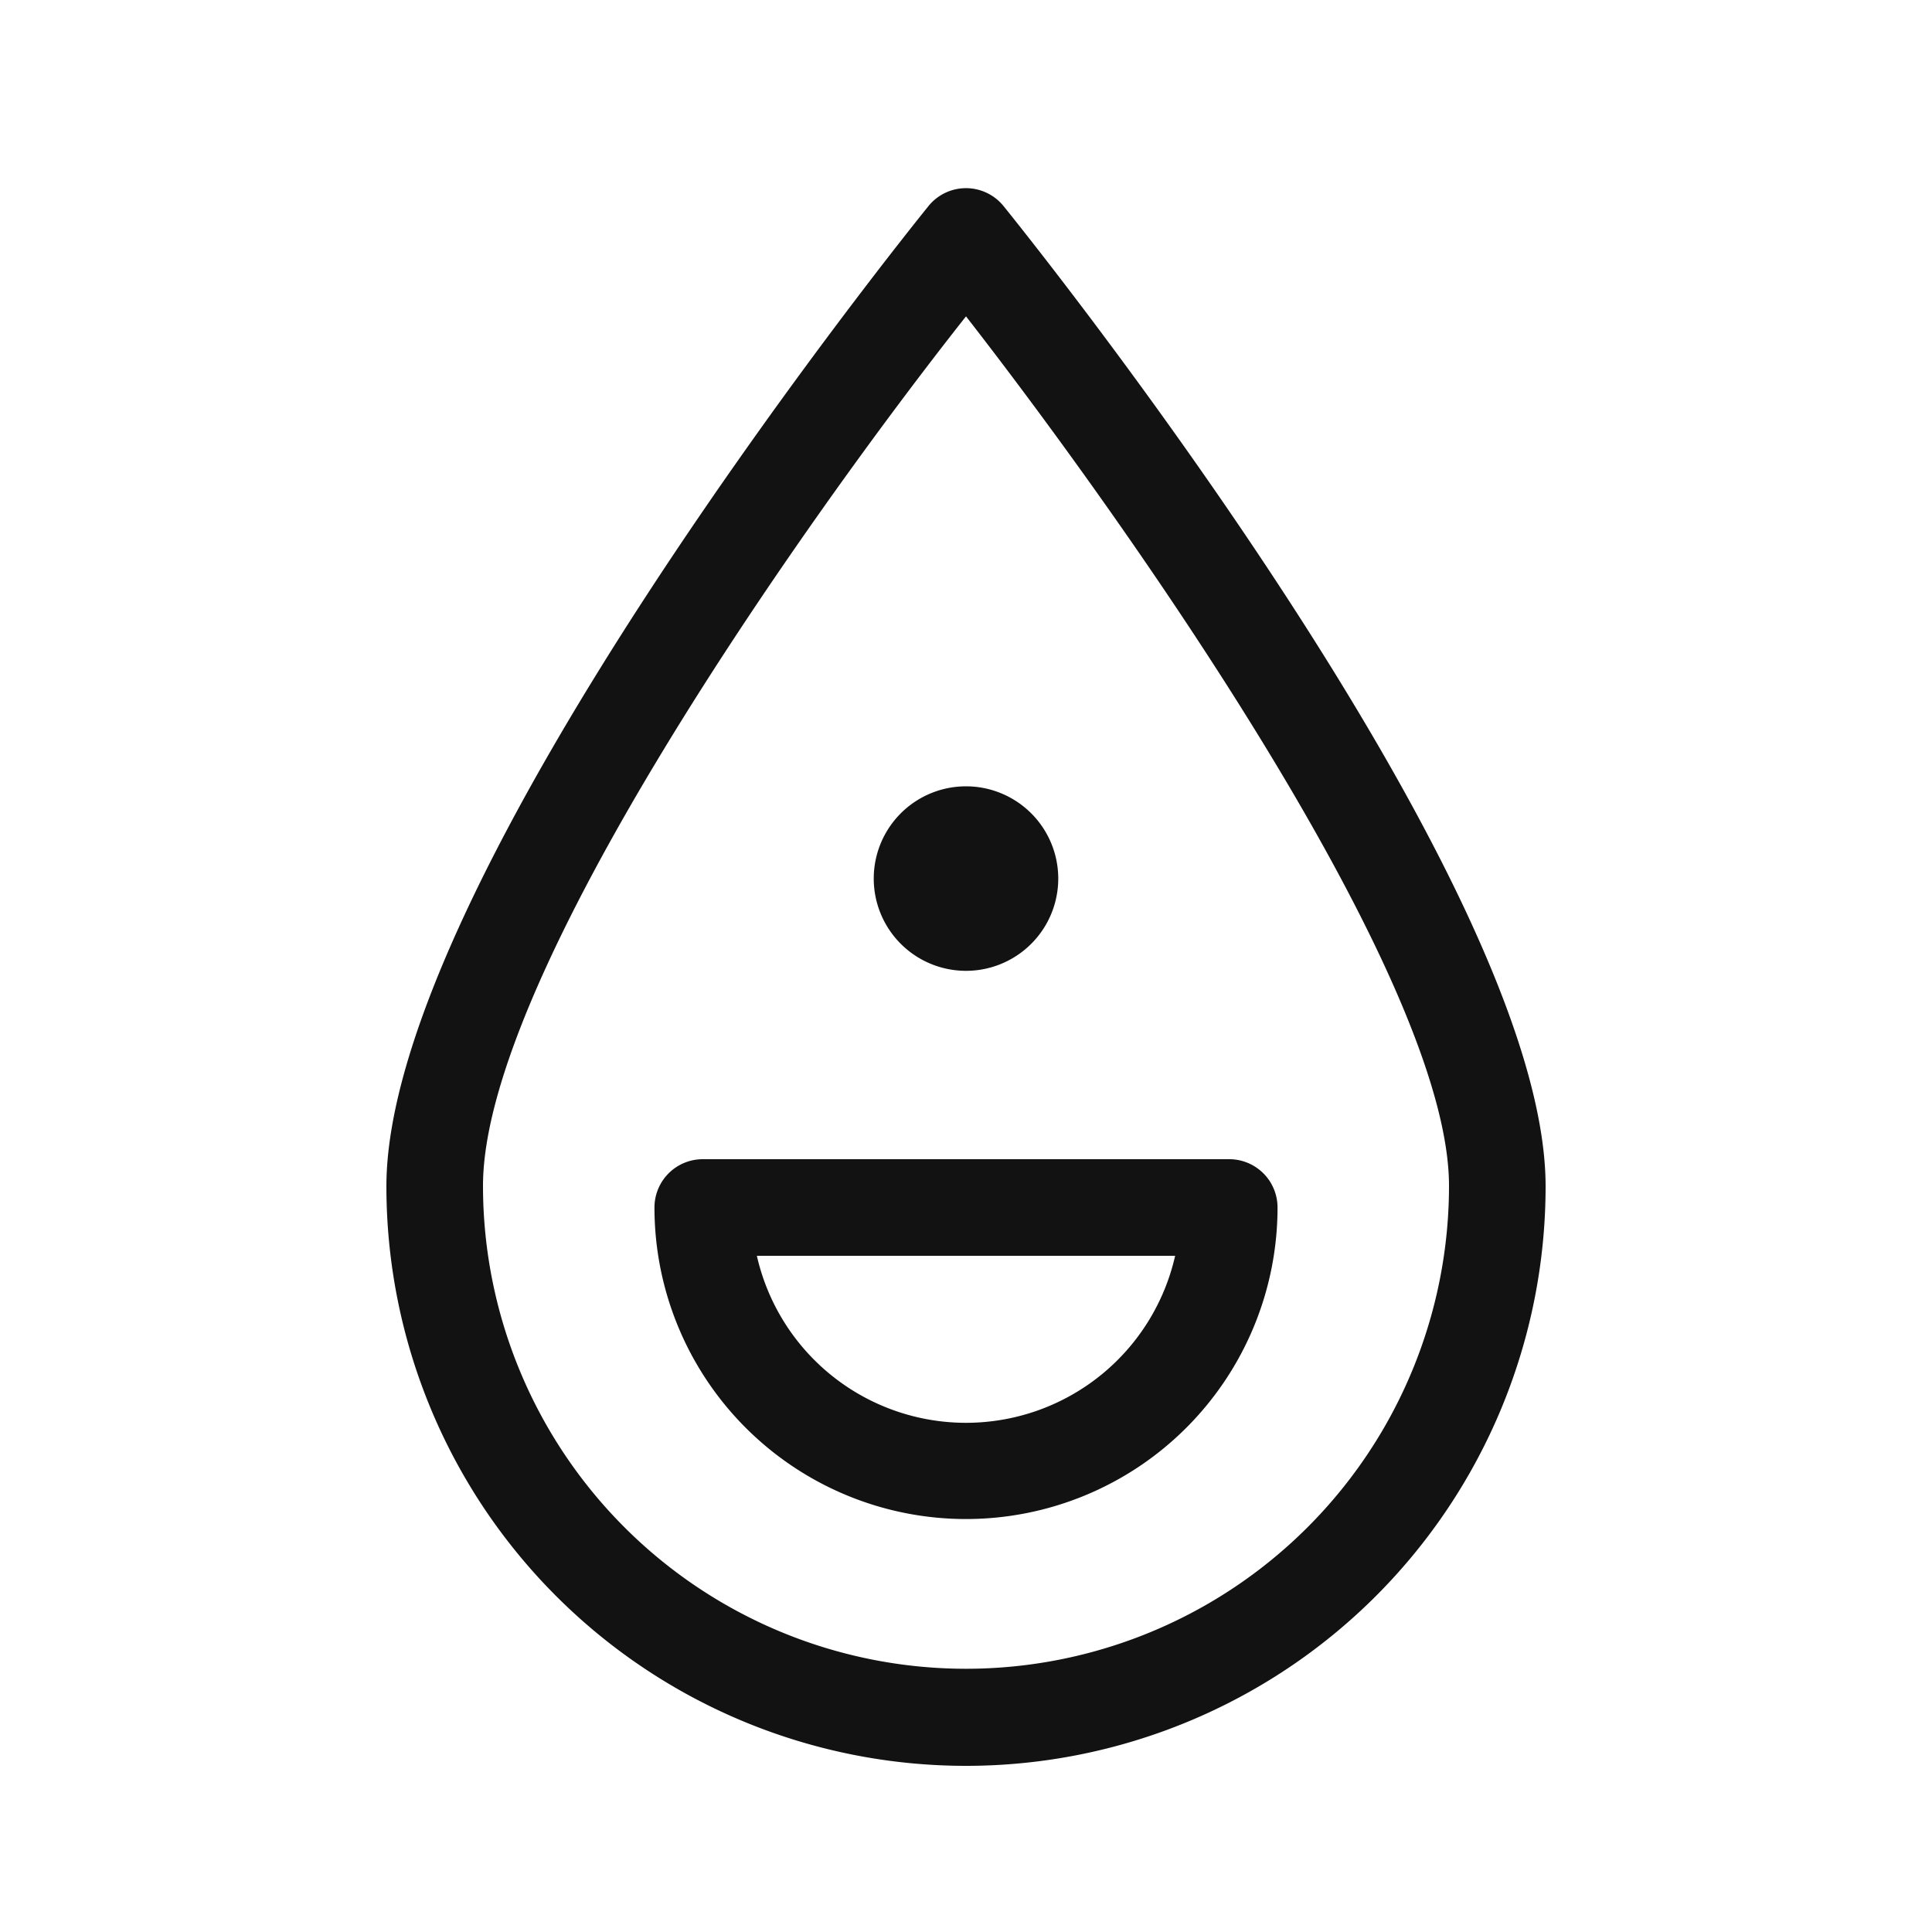
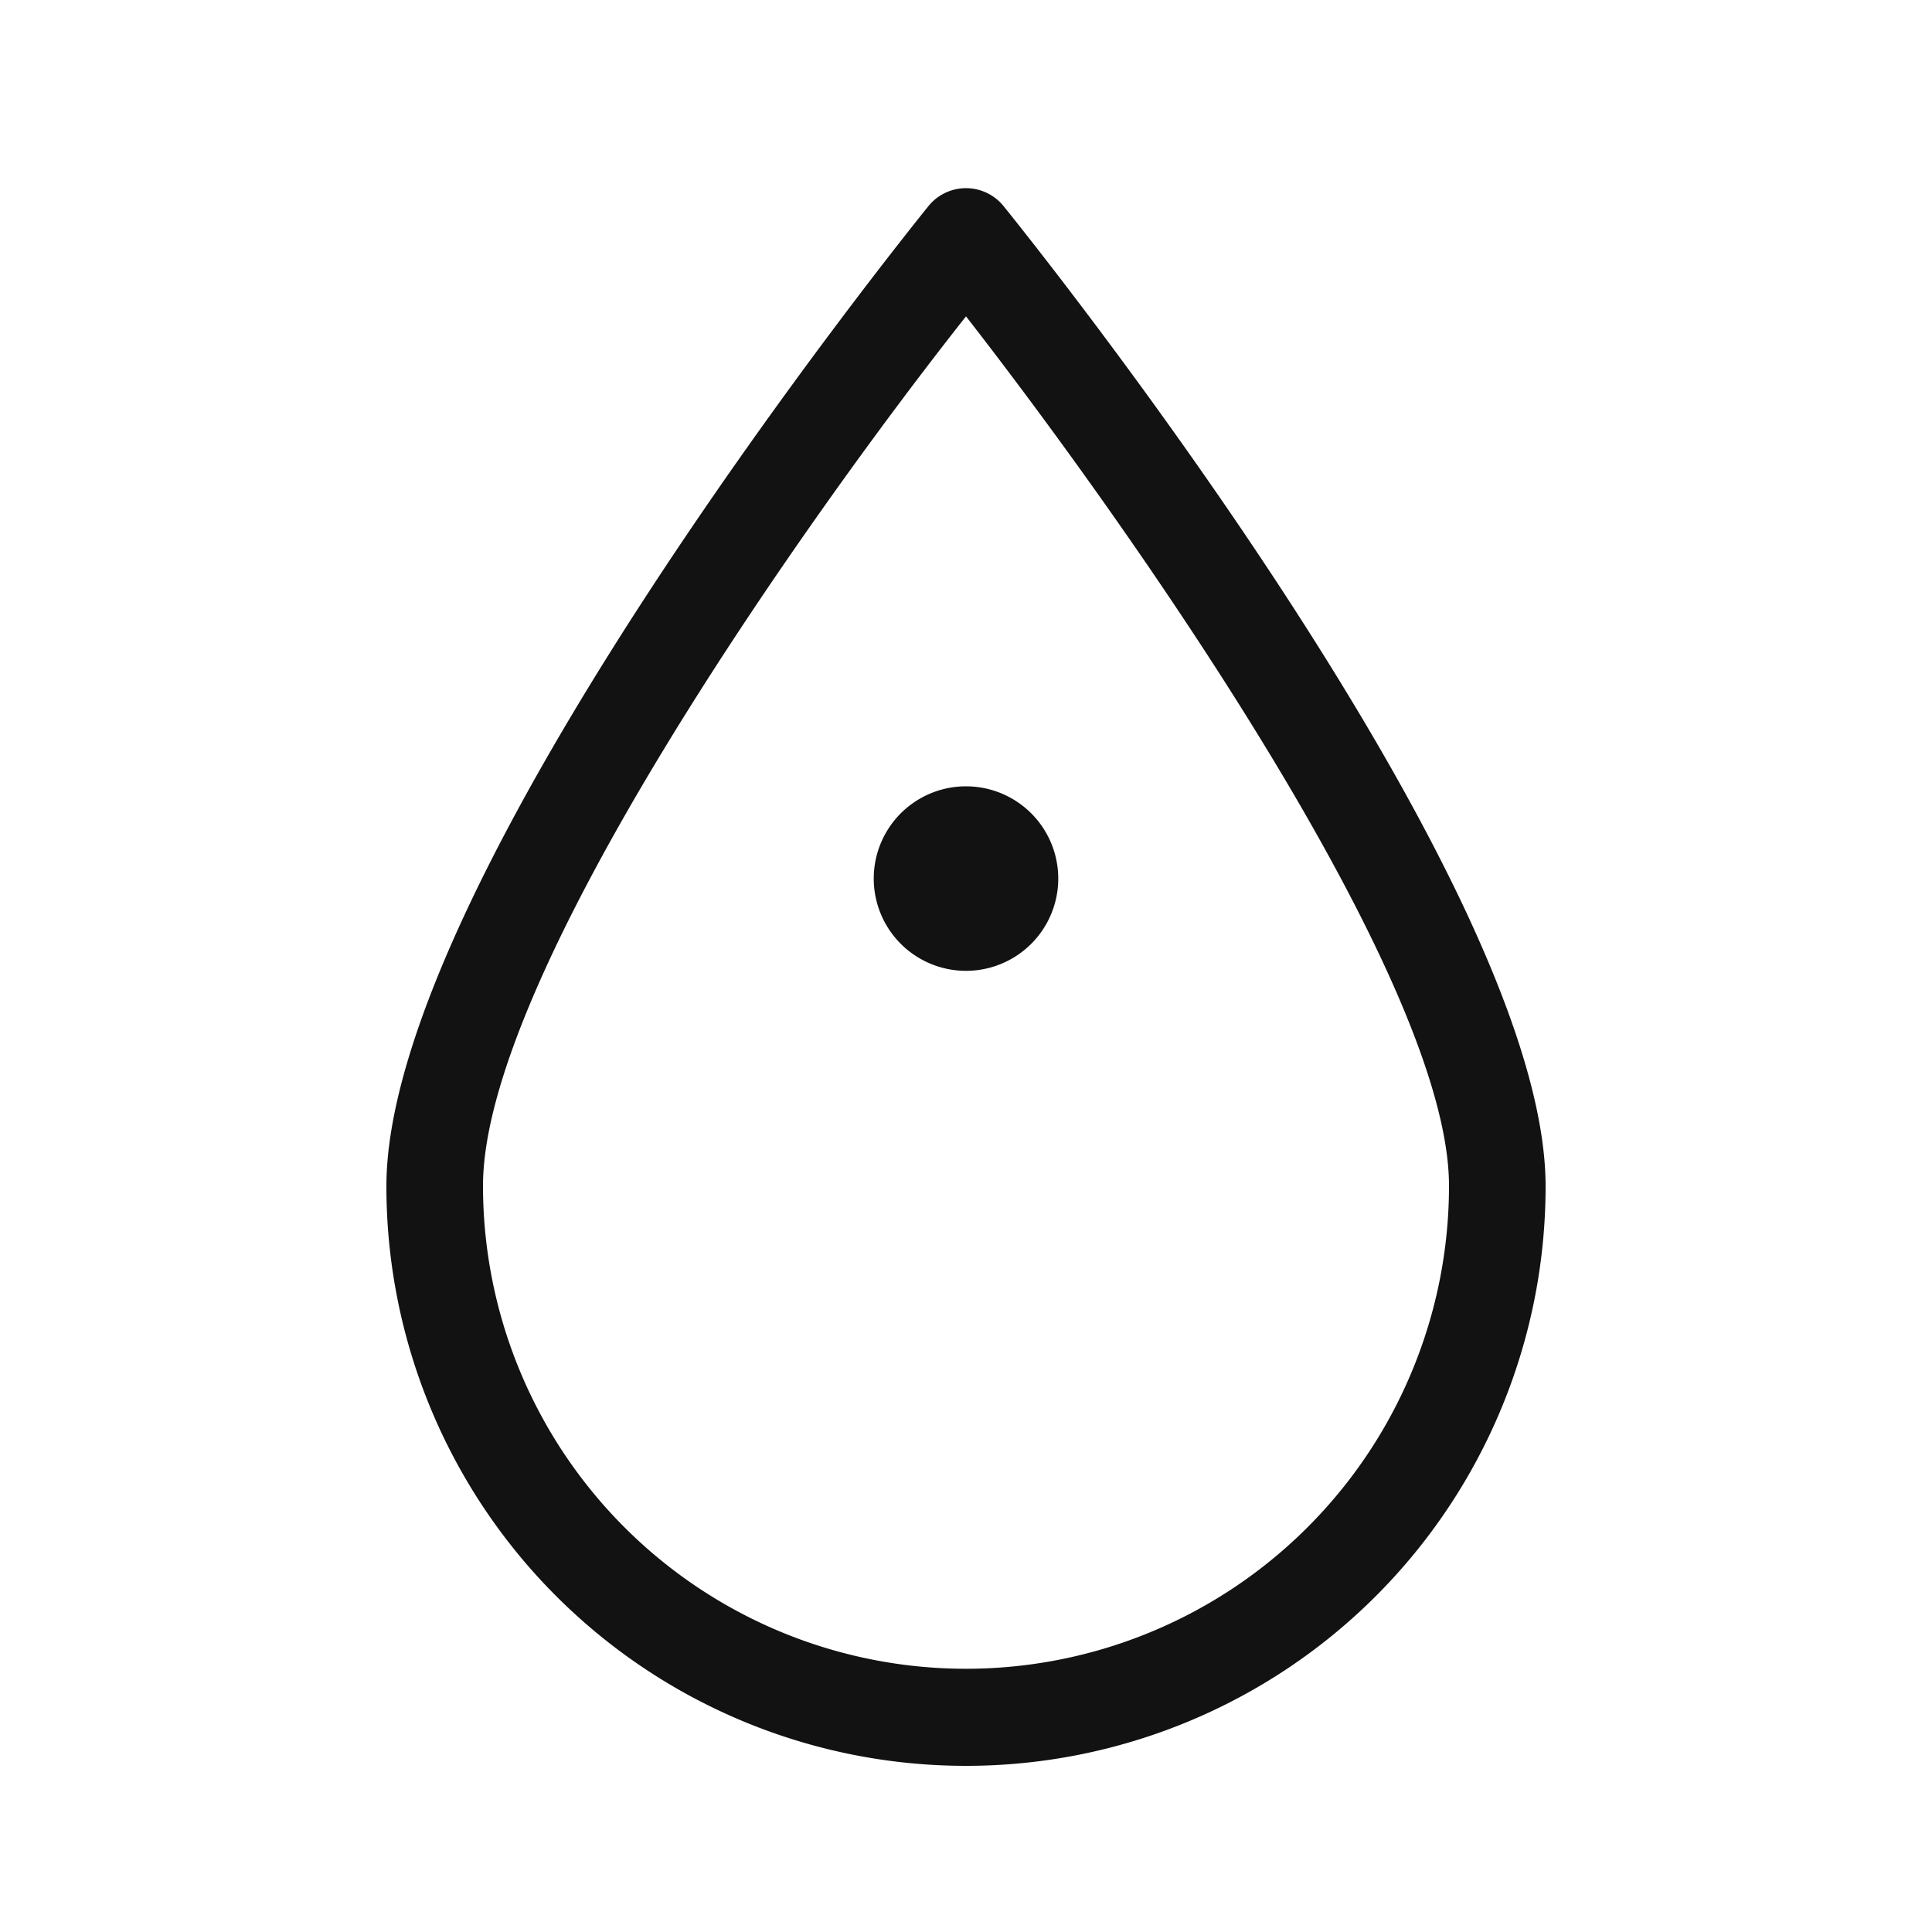
<svg xmlns="http://www.w3.org/2000/svg" width="40" height="40" fill="none">
  <path fill="#121213" d="M20 20.1a1.91 1.91 0 1 0 0-3.82 1.91 1.91 0 0 0 0 3.82" />
  <path fill="#121213" d="M19.22 4.27C18.76 4.84 8 18.21 8 24.56a12 12 0 0 0 24 0c0-6.35-10.76-19.72-11.22-20.29a1 1 0 0 0-1.56 0M20 34.55a10 10 0 0 1-10-10c0-4.32 6.61-13.71 10-18 3.38 4.34 10 13.73 10 18a10 10 0 0 1-10 10" />
-   <path fill="#121213" d="M13.55 25a6.45 6.45 0 1 0 12.9 0 1 1 0 0 0-1-1h-10.9a1 1 0 0 0-1 1m10.78 1a4.44 4.44 0 0 1-8.66 0z" />
</svg>